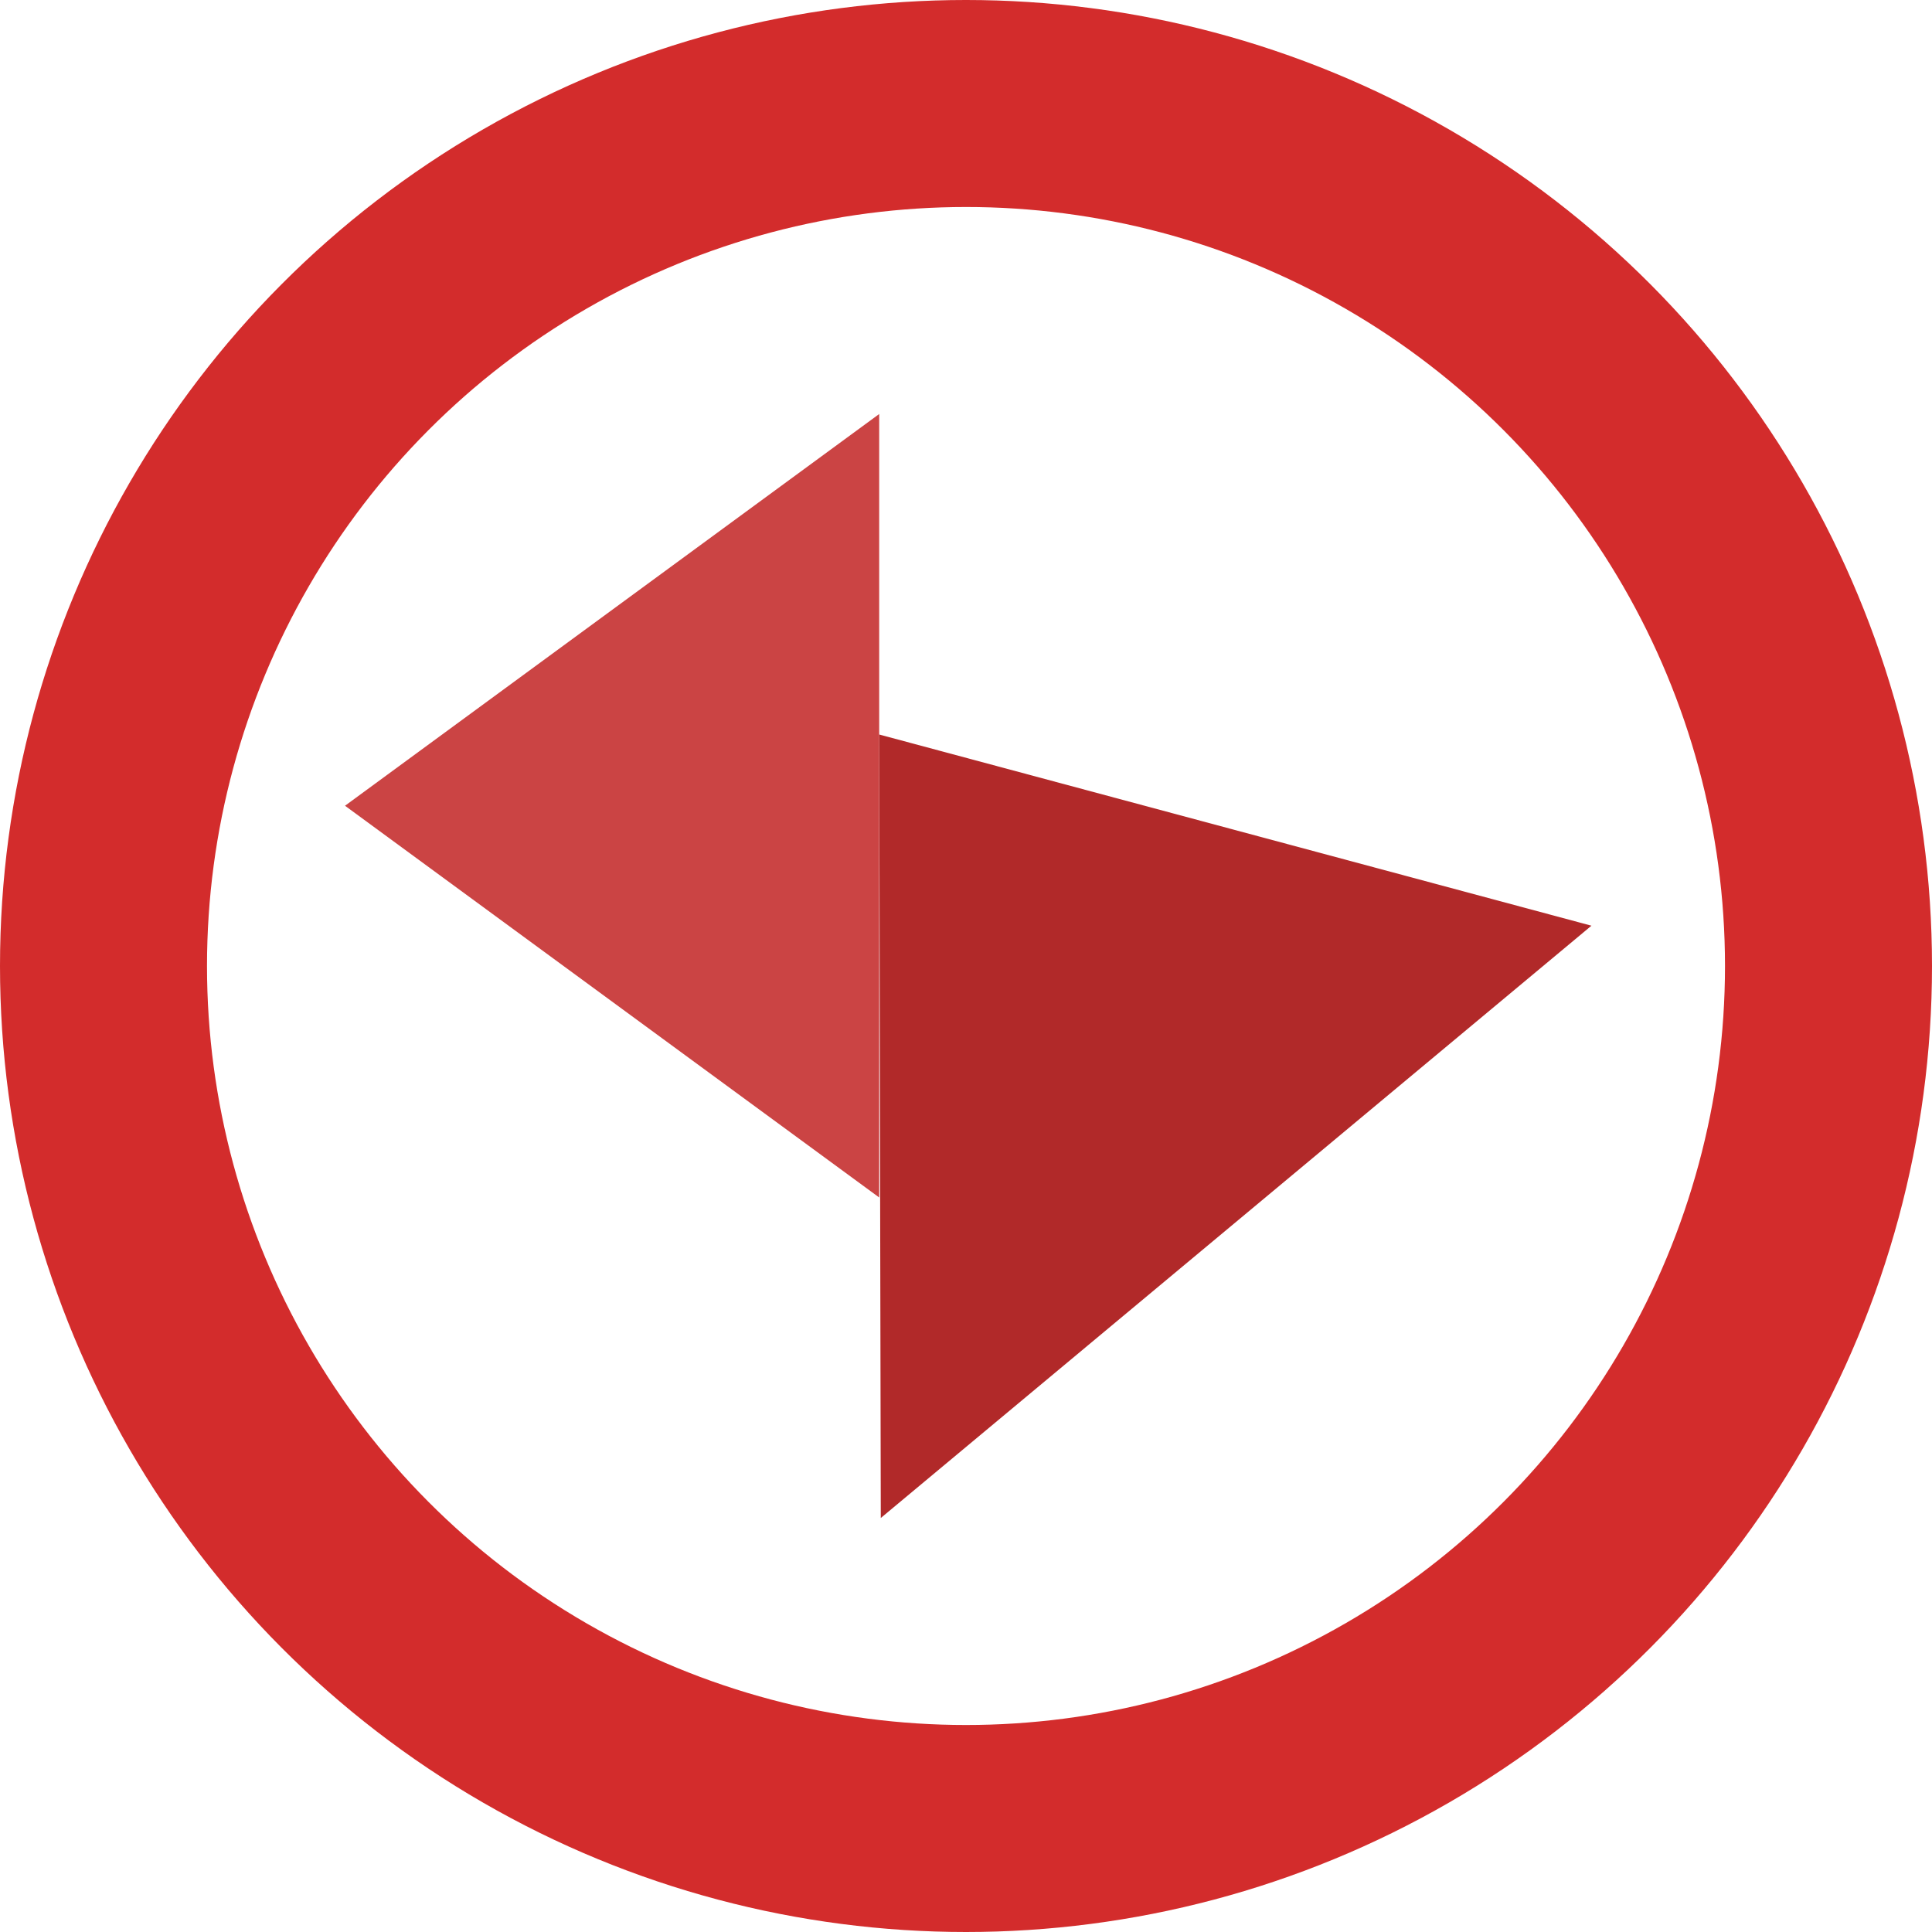
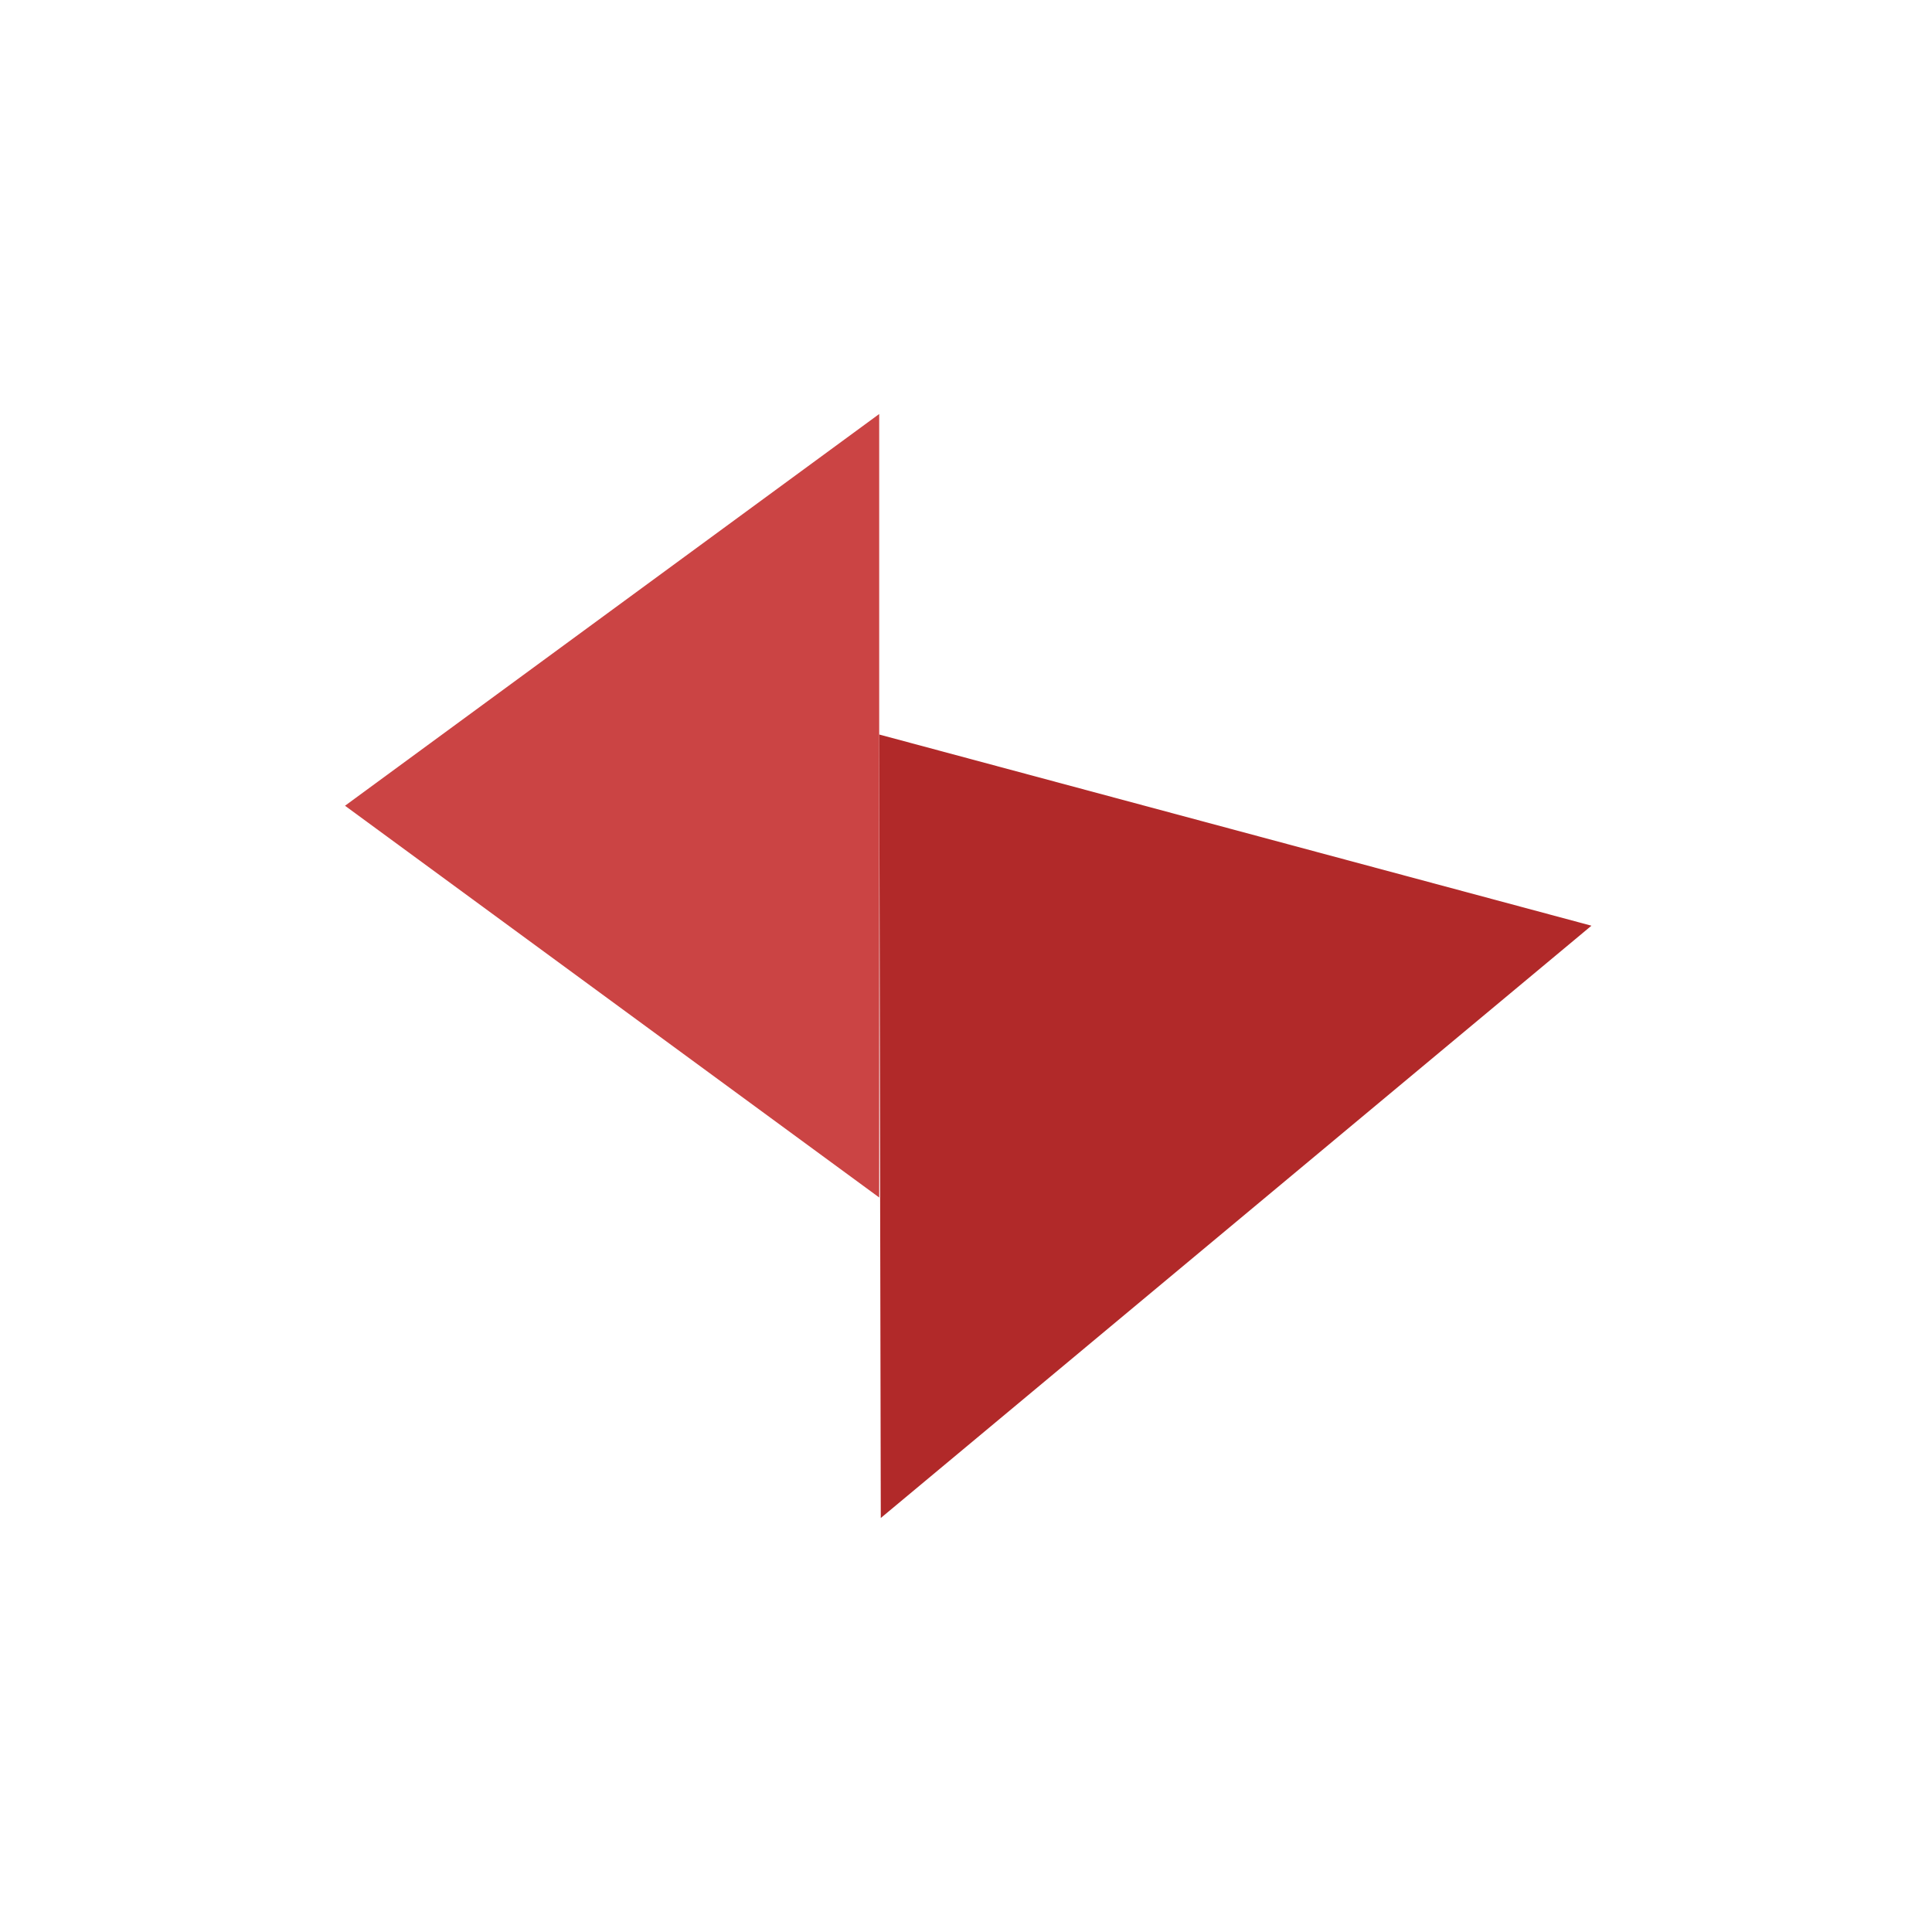
<svg xmlns="http://www.w3.org/2000/svg" width="39px" height="39px" viewBox="0 0 56 56" version="1.1">
  <g id="Page-1" stroke="none" stroke-width="1" fill="none" fill-rule="evenodd">
    <g id="SPintab" transform="translate(3, 1)">
      <g id="PintabLogo" transform="translate(0, 2)">
        <polygon id="Path-5" fill="#CB4444" points="7 20.355 22.484 9 22.484 31.71" />
        <polygon id="Path-5" fill="#B12929" points="22.484 18.29 43.129 23.832 22.53 41" />
-         <circle id="Oval" stroke="#D32C2C" stroke-width="6" cx="25" cy="25" r="25" />
      </g>
    </g>
  </g>
</svg>